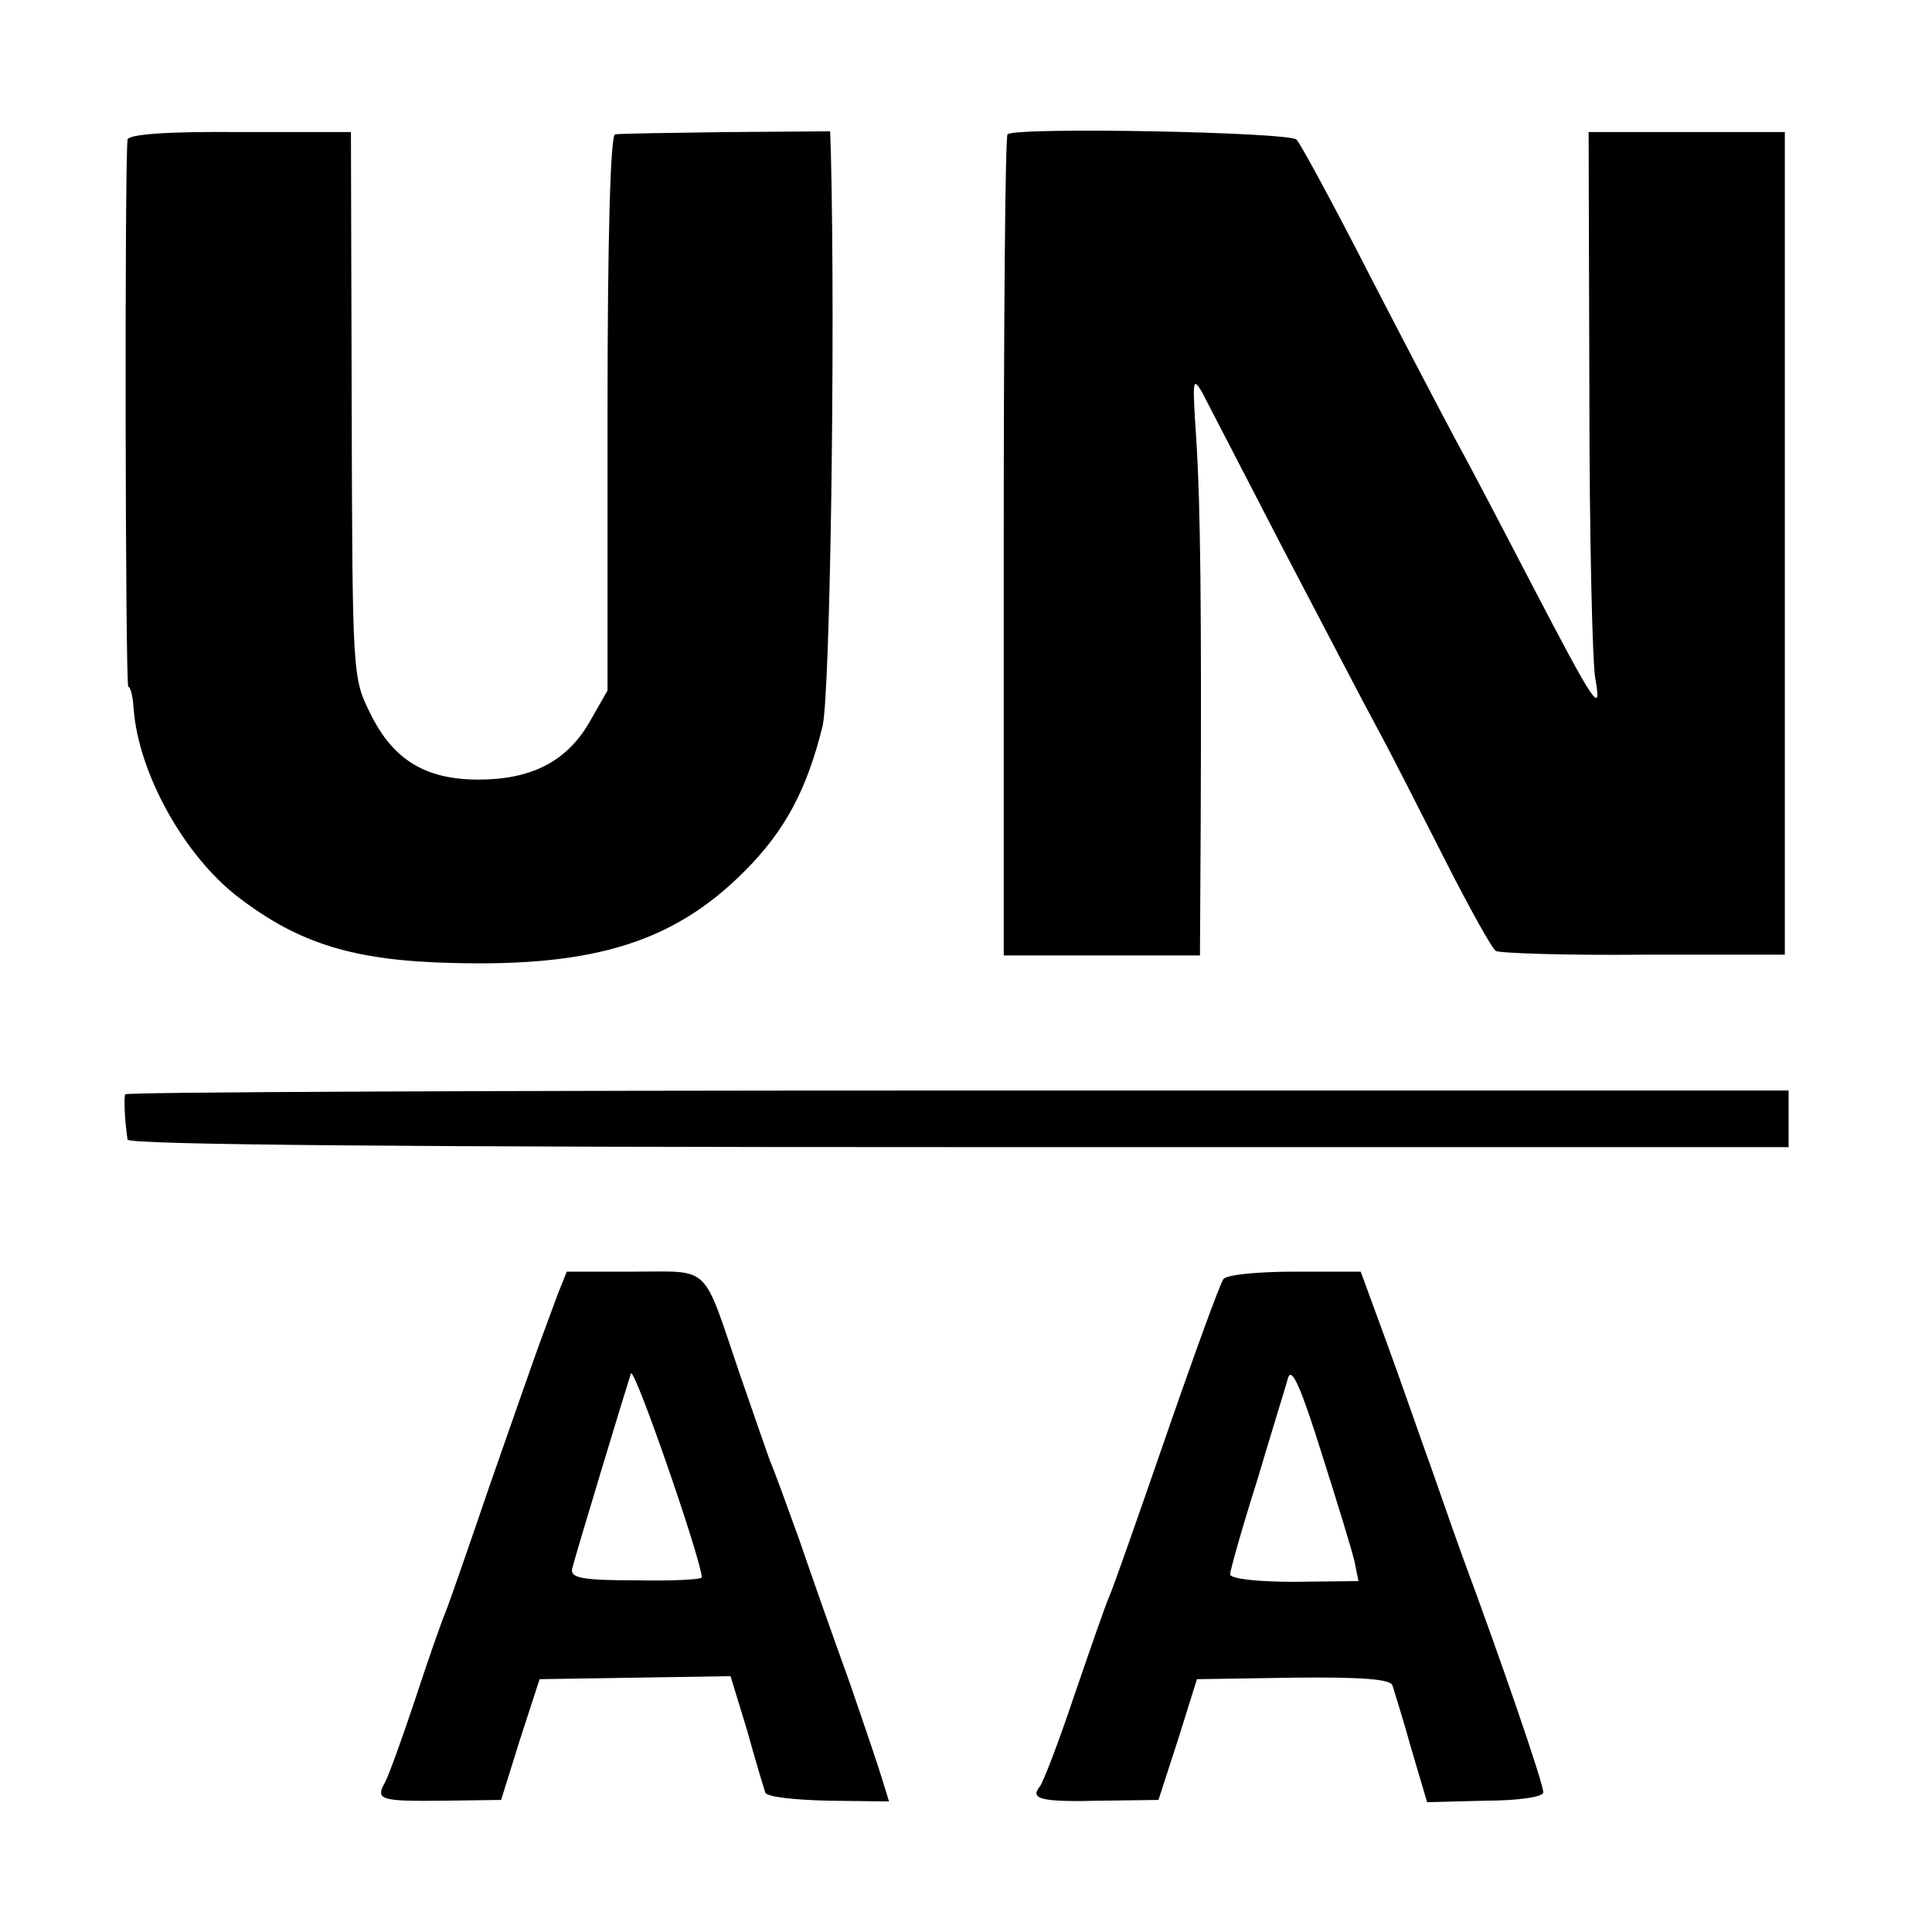
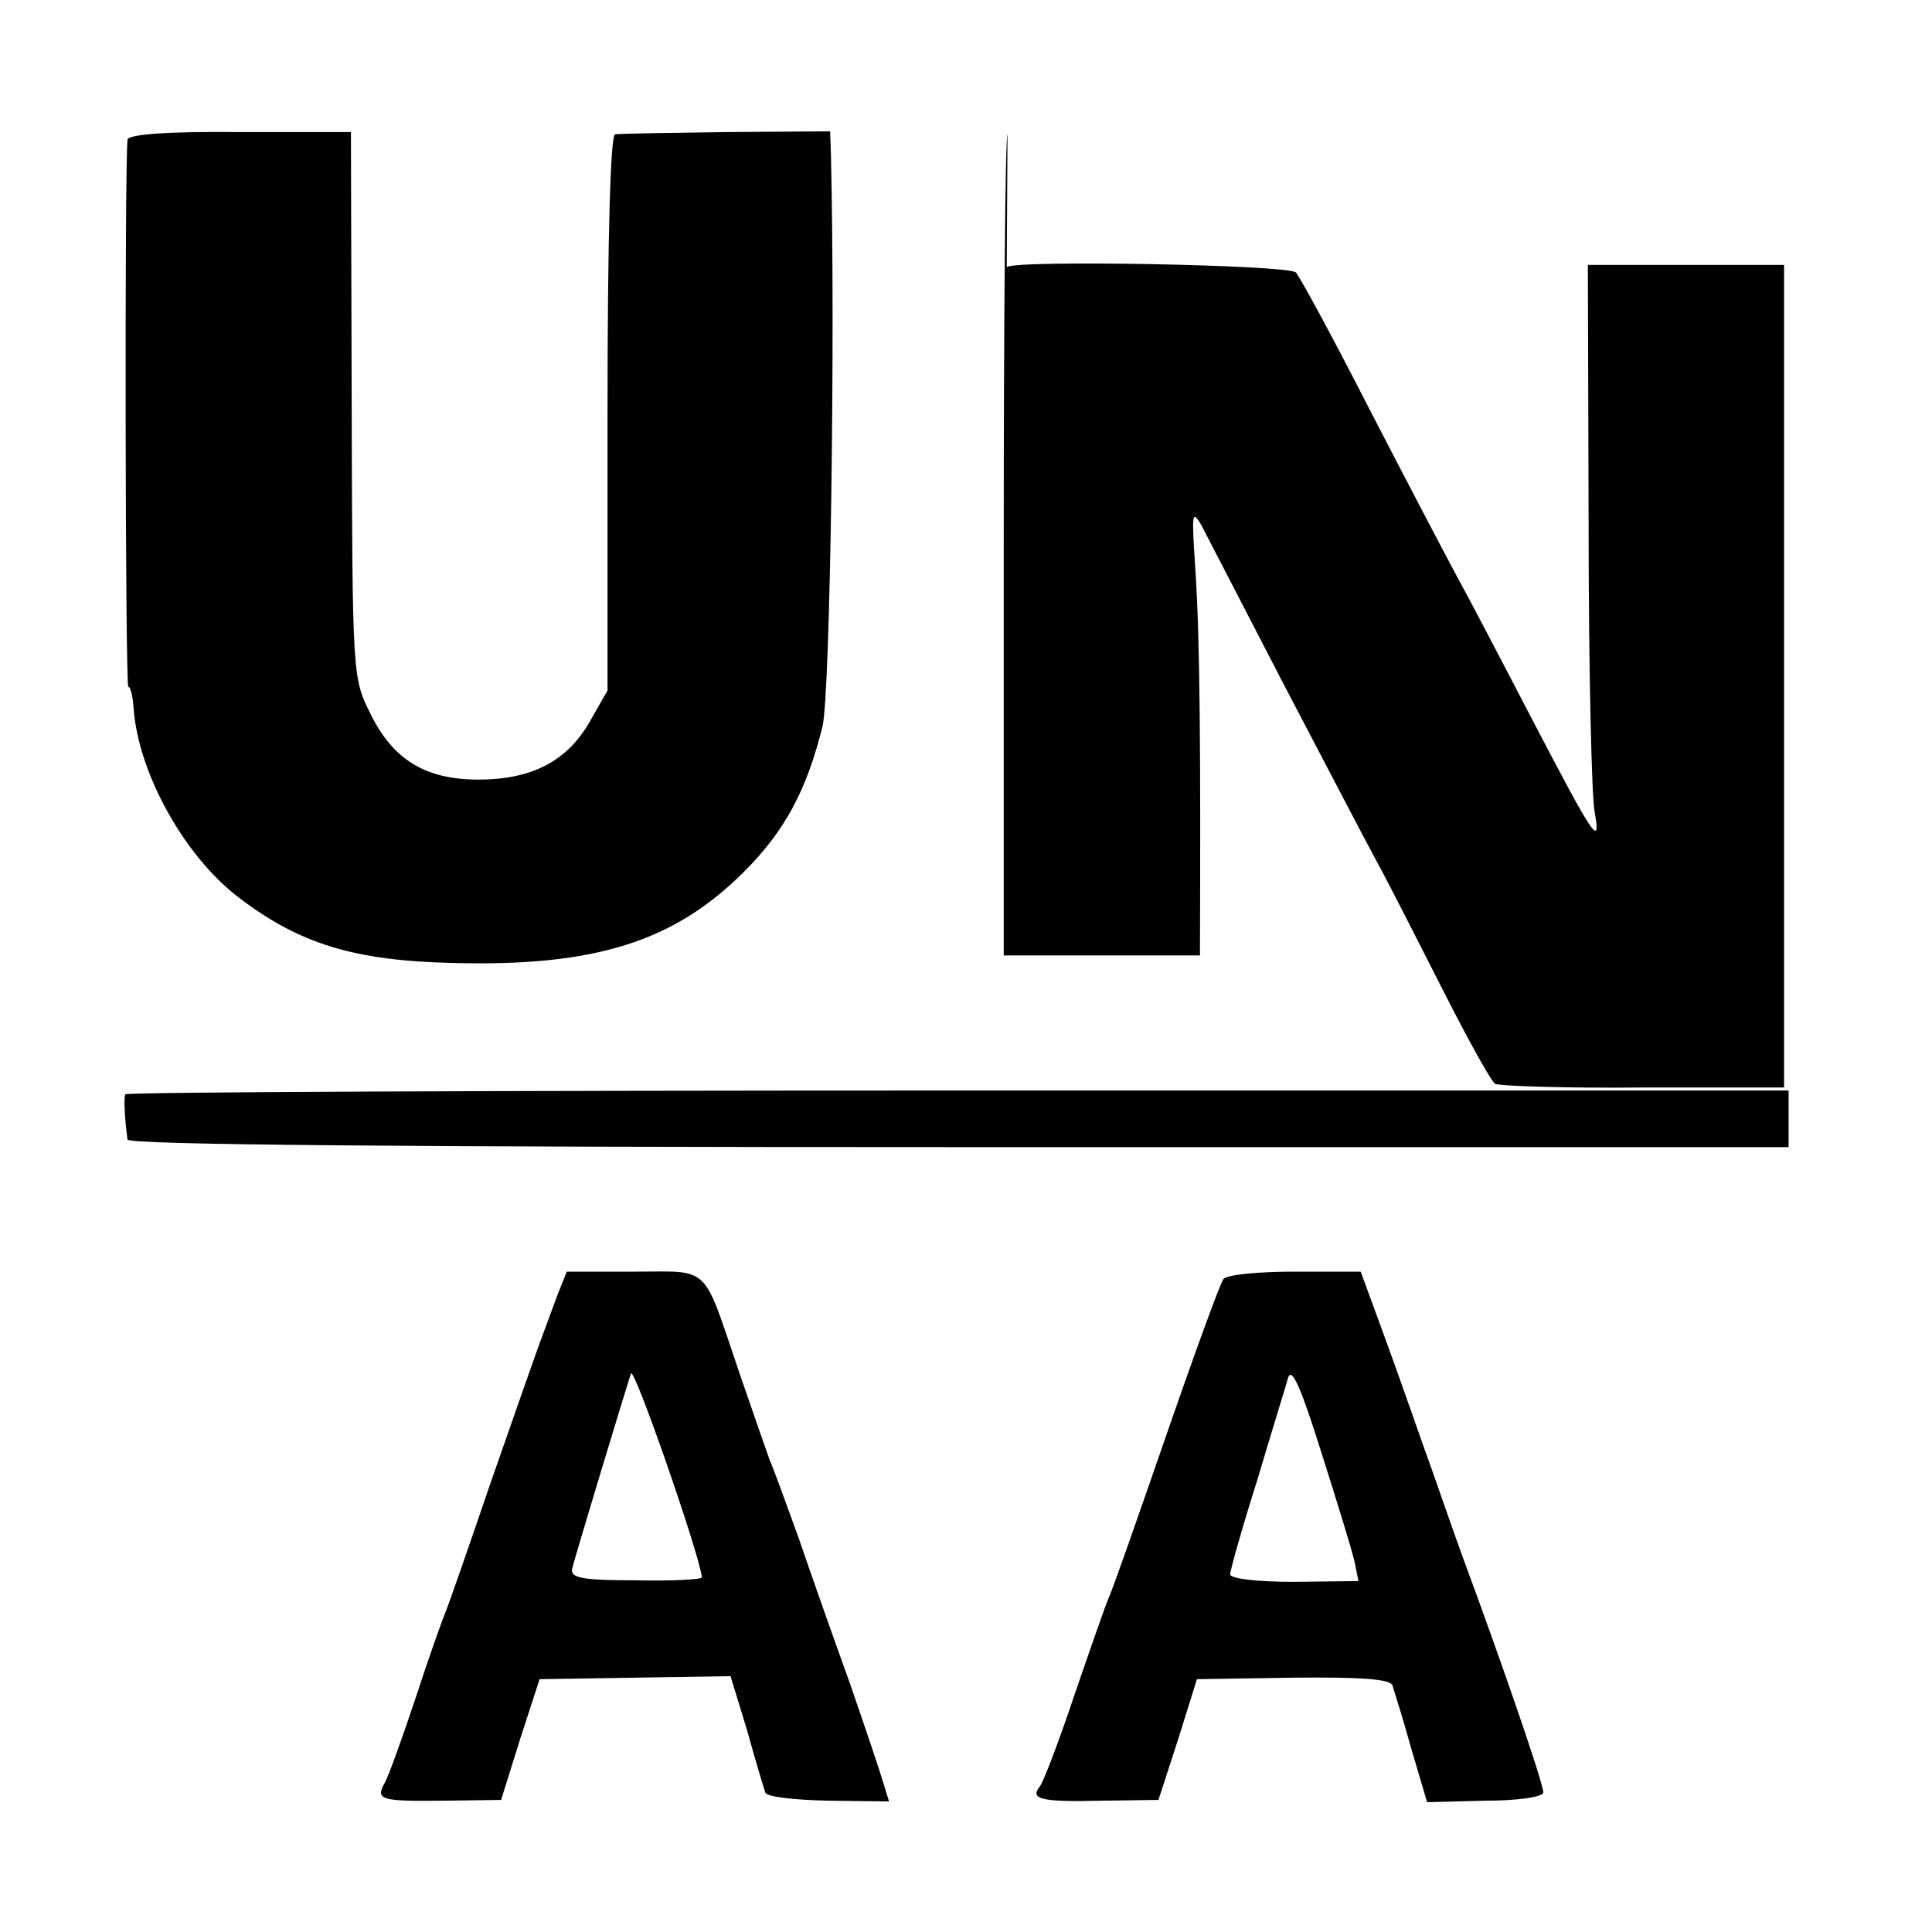
<svg xmlns="http://www.w3.org/2000/svg" version="1.0" width="341.333" height="341.333" viewBox="0 0 256 256">
-   <path d="M16.9 18.5c-.4 3.3-.3 72.5.1 72.5.3 0 .6 1.3.7 2.8.6 8.6 6.7 19.6 13.9 25.1 8.1 6.2 15.4 8.4 28.4 8.7 18.8.5 29.3-2.8 38.6-12.1 5.4-5.4 8.3-10.8 10.4-19.3 1-4.4 1.7-51.4 1.1-75.8l-.1-3-13.7.1c-7.6.1-14.2.2-14.8.3-.6.1-1 13.2-1 37v36.7l-2.4 4.2c-3 5.2-7.7 7.6-14.7 7.6-7 0-11.3-2.6-14.3-8.7-2.4-4.8-2.4-4.9-2.5-41l-.1-36.1H31.8c-9.6-.1-14.8.3-14.9 1zm116.6-.7c-.3.3-.5 24.9-.5 54.7v54.1h26l.1-17.6c.1-27.6 0-41.8-.6-51-.5-7.6-.5-8.2.8-6 .7 1.4 5.5 10.6 10.6 20.5 5.2 9.9 10.8 20.7 12.6 24 1.8 3.3 5.8 11.2 9 17.5 3.2 6.3 6.2 11.7 6.7 12 .4.3 9.2.6 19.5.5h18.8v-109h-26l.1 34.5c0 19 .4 36.1.8 38 .9 5-.2 3.2-8.4-12.5-4-7.7-8.5-16.3-10-19-1.5-2.8-6.7-12.7-11.5-22-4.8-9.4-9.2-17.5-9.7-18-.9-1-37.3-1.7-38.3-.7zM16.6 145c-.2.4-.1 3.2.3 6 .1.7 37.6 1 110.1 1h110v-7.5H126.9c-60.5 0-110.2.2-110.3.5zm57.3 26.5c-.6 1.6-1.7 4.6-2.4 6.5-.7 1.9-3.6 10.2-6.5 18.5-2.8 8.2-5.5 16-6 17.2-.5 1.2-2.3 6.3-4 11.5-1.7 5.1-3.5 10.1-4 11-1.3 2.3-.6 2.5 7.9 2.4l7.5-.1 2.5-8 2.6-8 12.7-.2 12.6-.2 2.2 7.2c1.1 4 2.2 7.6 2.4 8.2.1.6 3.9 1 8.3 1.1l8.1.1-.8-2.6c-.4-1.4-2.4-7.3-4.4-13.1-2.1-5.8-5.1-14.3-6.7-19-1.7-4.7-3.4-9.4-3.9-10.5-.4-1.1-2.2-6.3-4-11.5-5-14.7-3.7-13.5-14-13.5h-8.9l-1.2 3zM93 209c0 .3-3.9.5-8.7.4-7.1 0-8.7-.3-8.5-1.5.5-2 7.2-24.1 7.8-25.9.4-1.1 9.2 24.3 9.4 27zm69.1-39.5c-.4.5-3.8 9.8-7.5 20.5s-7.1 20.4-7.6 21.5c-.5 1.1-2.5 6.9-4.6 13-2 6-4.1 11.5-4.6 12.2-1.4 1.7.1 2.1 8.2 1.9l7.5-.1 2.6-8 2.5-8 12.8-.2c9-.1 12.8.2 13.1 1 .2.7 1.4 4.4 2.5 8.4l2.1 7.1 7.7-.2c4.4 0 7.7-.5 7.7-1.1-.1-1.5-5.5-17.2-10.8-31.5-.3-.8-2-5.6-3.7-10.5-1.8-5-4.6-13.1-6.4-18l-3.3-9h-8.7c-4.9 0-9.1.4-9.5 1zm17.4 37.5l.5 2.5-8.5.1c-4.9 0-8.5-.4-8.5-1 0-.5 1.6-6.2 3.6-12.5 1.9-6.4 3.8-12.5 4.1-13.6.5-1.4 1.8 1.7 4.4 10 2.1 6.6 4.1 13.1 4.4 14.5z" />
+   <path d="M16.9 18.5c-.4 3.3-.3 72.5.1 72.5.3 0 .6 1.3.7 2.8.6 8.6 6.7 19.6 13.9 25.1 8.1 6.2 15.4 8.4 28.4 8.7 18.8.5 29.3-2.8 38.6-12.1 5.4-5.4 8.3-10.8 10.4-19.3 1-4.4 1.7-51.4 1.1-75.8l-.1-3-13.7.1c-7.6.1-14.2.2-14.8.3-.6.1-1 13.2-1 37v36.7l-2.4 4.2c-3 5.2-7.7 7.6-14.7 7.6-7 0-11.3-2.6-14.3-8.7-2.4-4.8-2.4-4.9-2.5-41l-.1-36.1H31.8c-9.6-.1-14.8.3-14.9 1zm116.6-.7c-.3.3-.5 24.9-.5 54.7v54.1h26c.1-27.6 0-41.8-.6-51-.5-7.6-.5-8.2.8-6 .7 1.4 5.5 10.6 10.6 20.5 5.2 9.9 10.8 20.7 12.6 24 1.8 3.3 5.8 11.2 9 17.5 3.2 6.3 6.2 11.7 6.7 12 .4.3 9.2.6 19.5.5h18.8v-109h-26l.1 34.5c0 19 .4 36.1.8 38 .9 5-.2 3.2-8.4-12.5-4-7.7-8.5-16.3-10-19-1.5-2.8-6.7-12.7-11.5-22-4.8-9.4-9.2-17.5-9.7-18-.9-1-37.3-1.7-38.3-.7zM16.6 145c-.2.4-.1 3.2.3 6 .1.7 37.6 1 110.1 1h110v-7.5H126.9c-60.5 0-110.2.2-110.3.5zm57.3 26.5c-.6 1.6-1.7 4.6-2.4 6.5-.7 1.9-3.6 10.2-6.5 18.5-2.8 8.2-5.5 16-6 17.2-.5 1.2-2.3 6.3-4 11.5-1.7 5.1-3.5 10.1-4 11-1.3 2.3-.6 2.5 7.9 2.4l7.5-.1 2.5-8 2.6-8 12.7-.2 12.6-.2 2.2 7.2c1.1 4 2.2 7.6 2.4 8.2.1.6 3.9 1 8.3 1.1l8.1.1-.8-2.6c-.4-1.4-2.4-7.3-4.4-13.1-2.1-5.8-5.1-14.3-6.7-19-1.7-4.7-3.4-9.4-3.9-10.5-.4-1.1-2.2-6.3-4-11.5-5-14.7-3.7-13.5-14-13.5h-8.9l-1.2 3zM93 209c0 .3-3.9.5-8.7.4-7.1 0-8.7-.3-8.5-1.5.5-2 7.2-24.1 7.8-25.9.4-1.1 9.2 24.3 9.4 27zm69.1-39.5c-.4.5-3.8 9.8-7.5 20.5s-7.1 20.4-7.6 21.5c-.5 1.1-2.5 6.9-4.6 13-2 6-4.1 11.5-4.6 12.2-1.4 1.7.1 2.1 8.2 1.9l7.5-.1 2.6-8 2.5-8 12.8-.2c9-.1 12.8.2 13.1 1 .2.7 1.4 4.4 2.5 8.4l2.1 7.1 7.7-.2c4.4 0 7.7-.5 7.7-1.1-.1-1.5-5.5-17.2-10.8-31.5-.3-.8-2-5.6-3.7-10.5-1.8-5-4.6-13.1-6.4-18l-3.3-9h-8.7c-4.9 0-9.1.4-9.5 1zm17.4 37.5l.5 2.5-8.5.1c-4.9 0-8.5-.4-8.5-1 0-.5 1.6-6.2 3.6-12.5 1.9-6.4 3.8-12.5 4.1-13.6.5-1.4 1.8 1.7 4.4 10 2.1 6.6 4.1 13.1 4.4 14.5z" />
</svg>